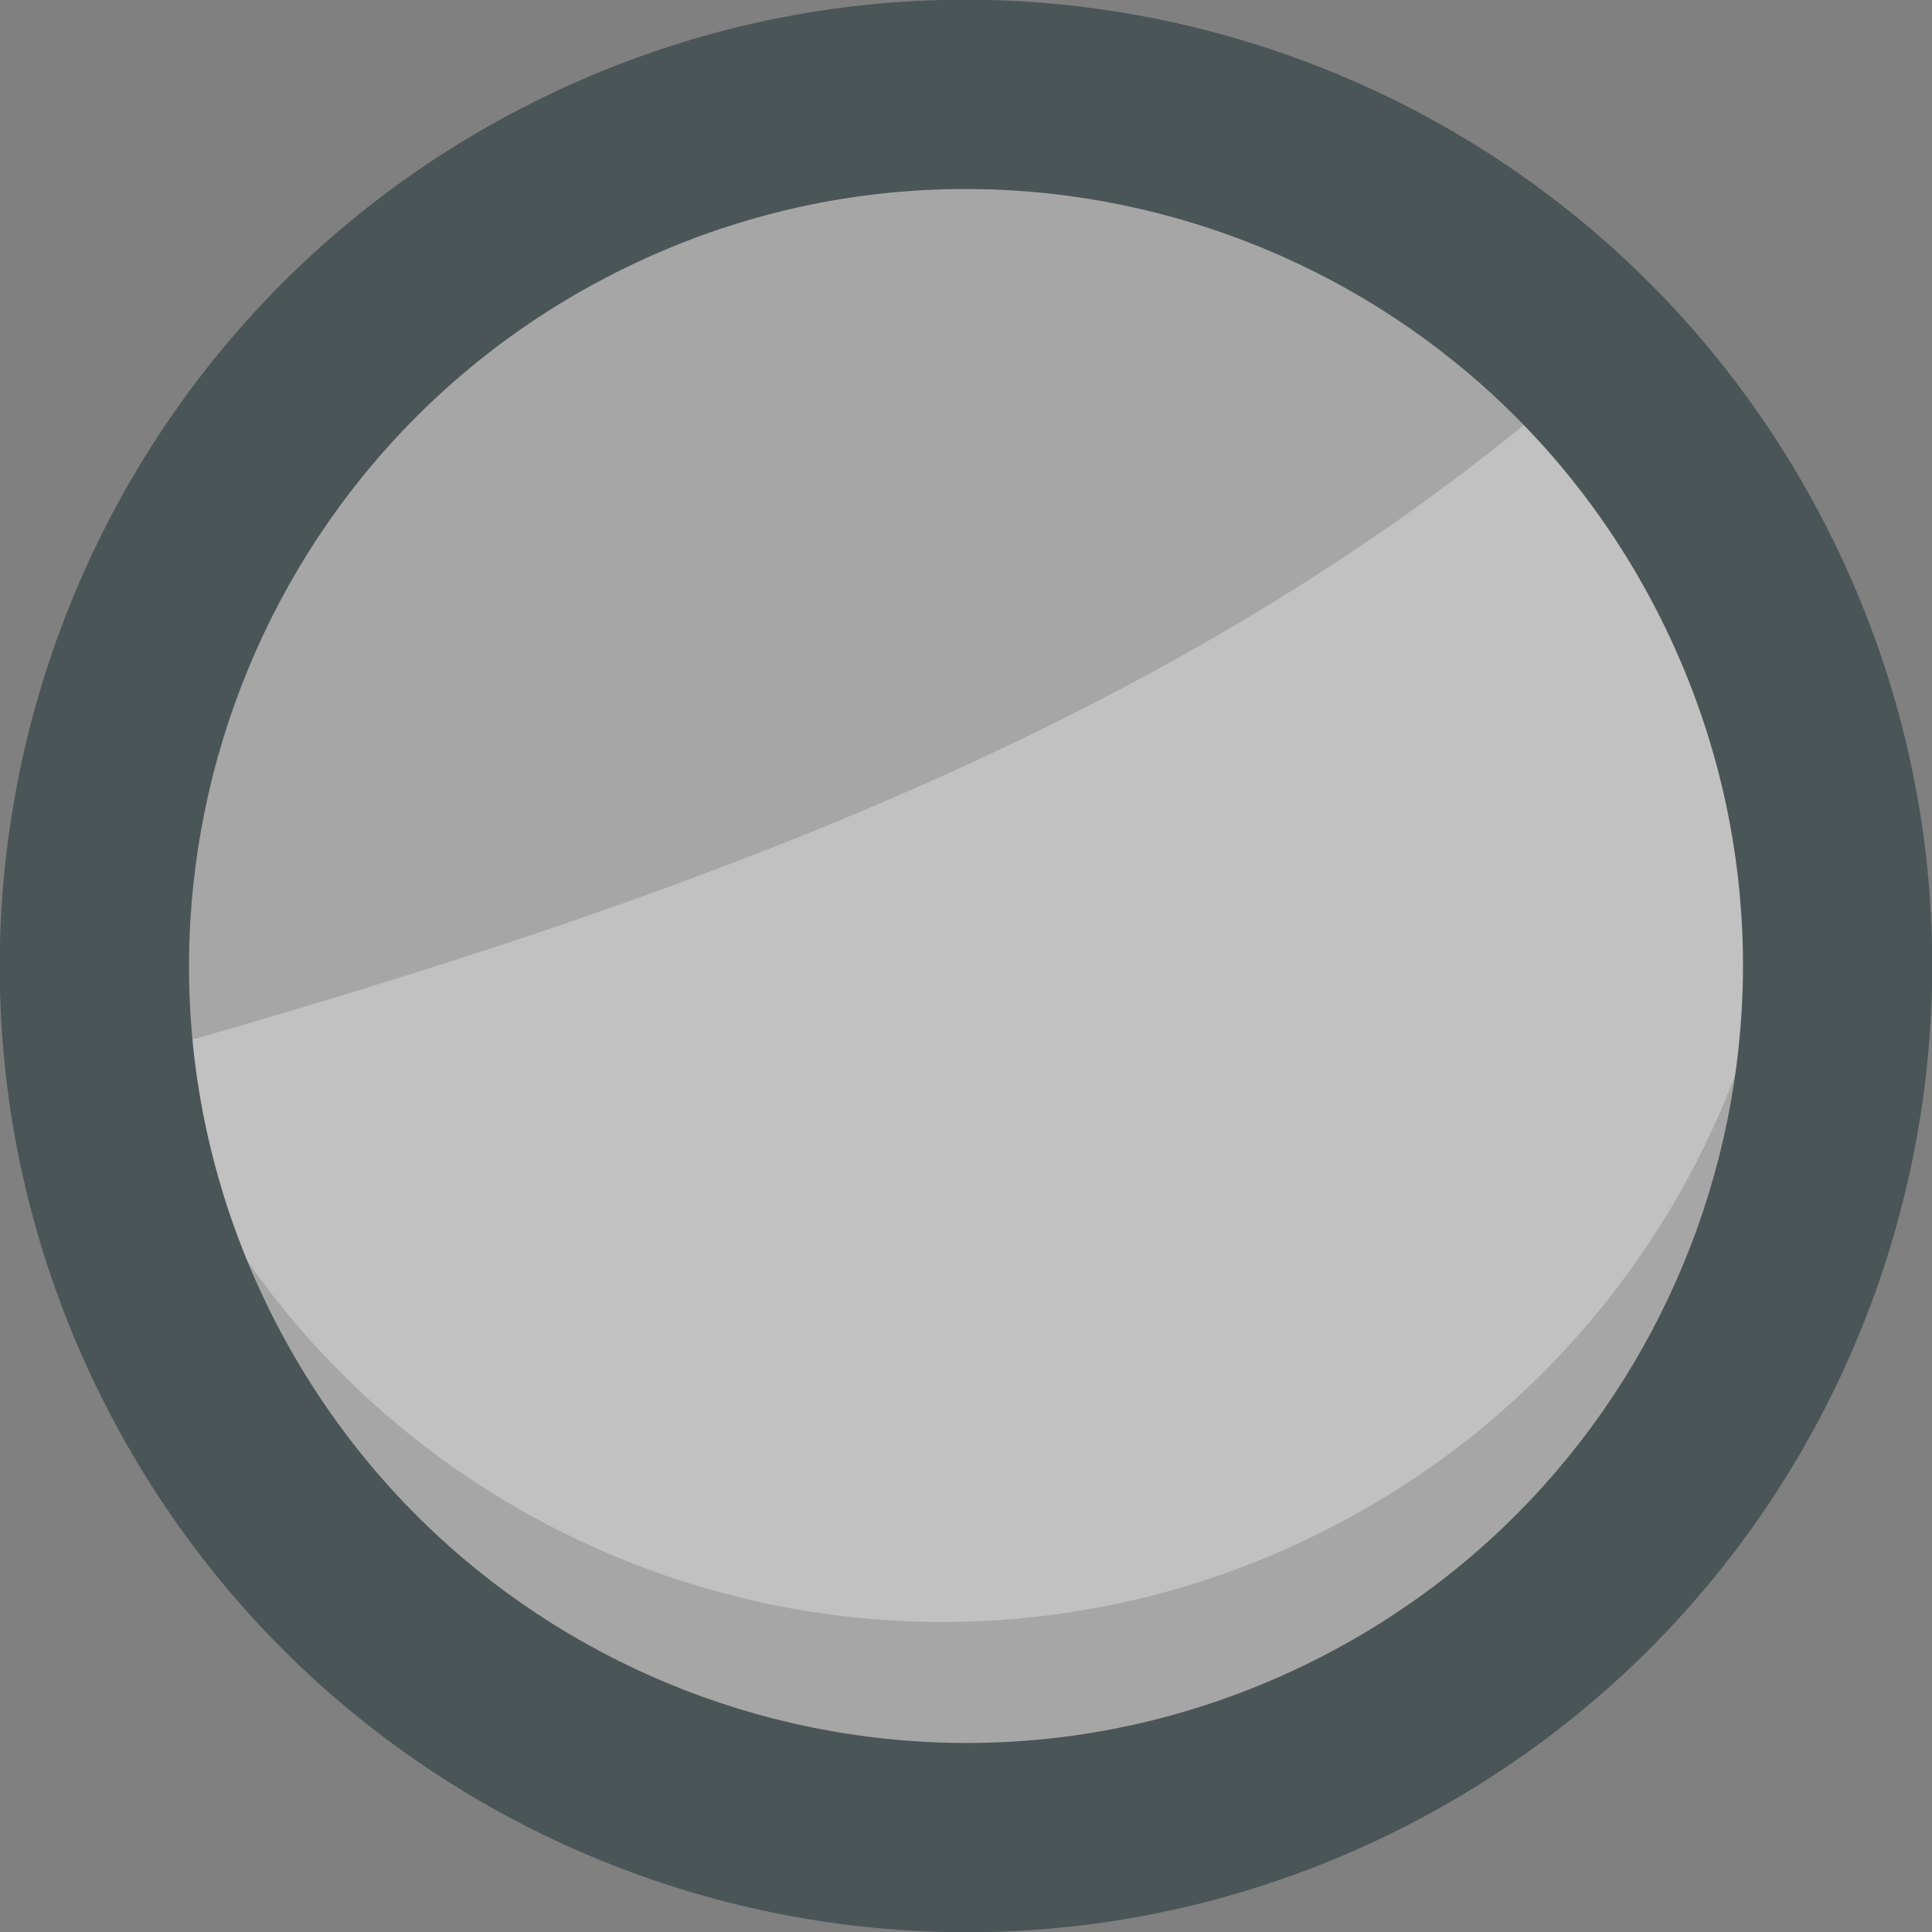
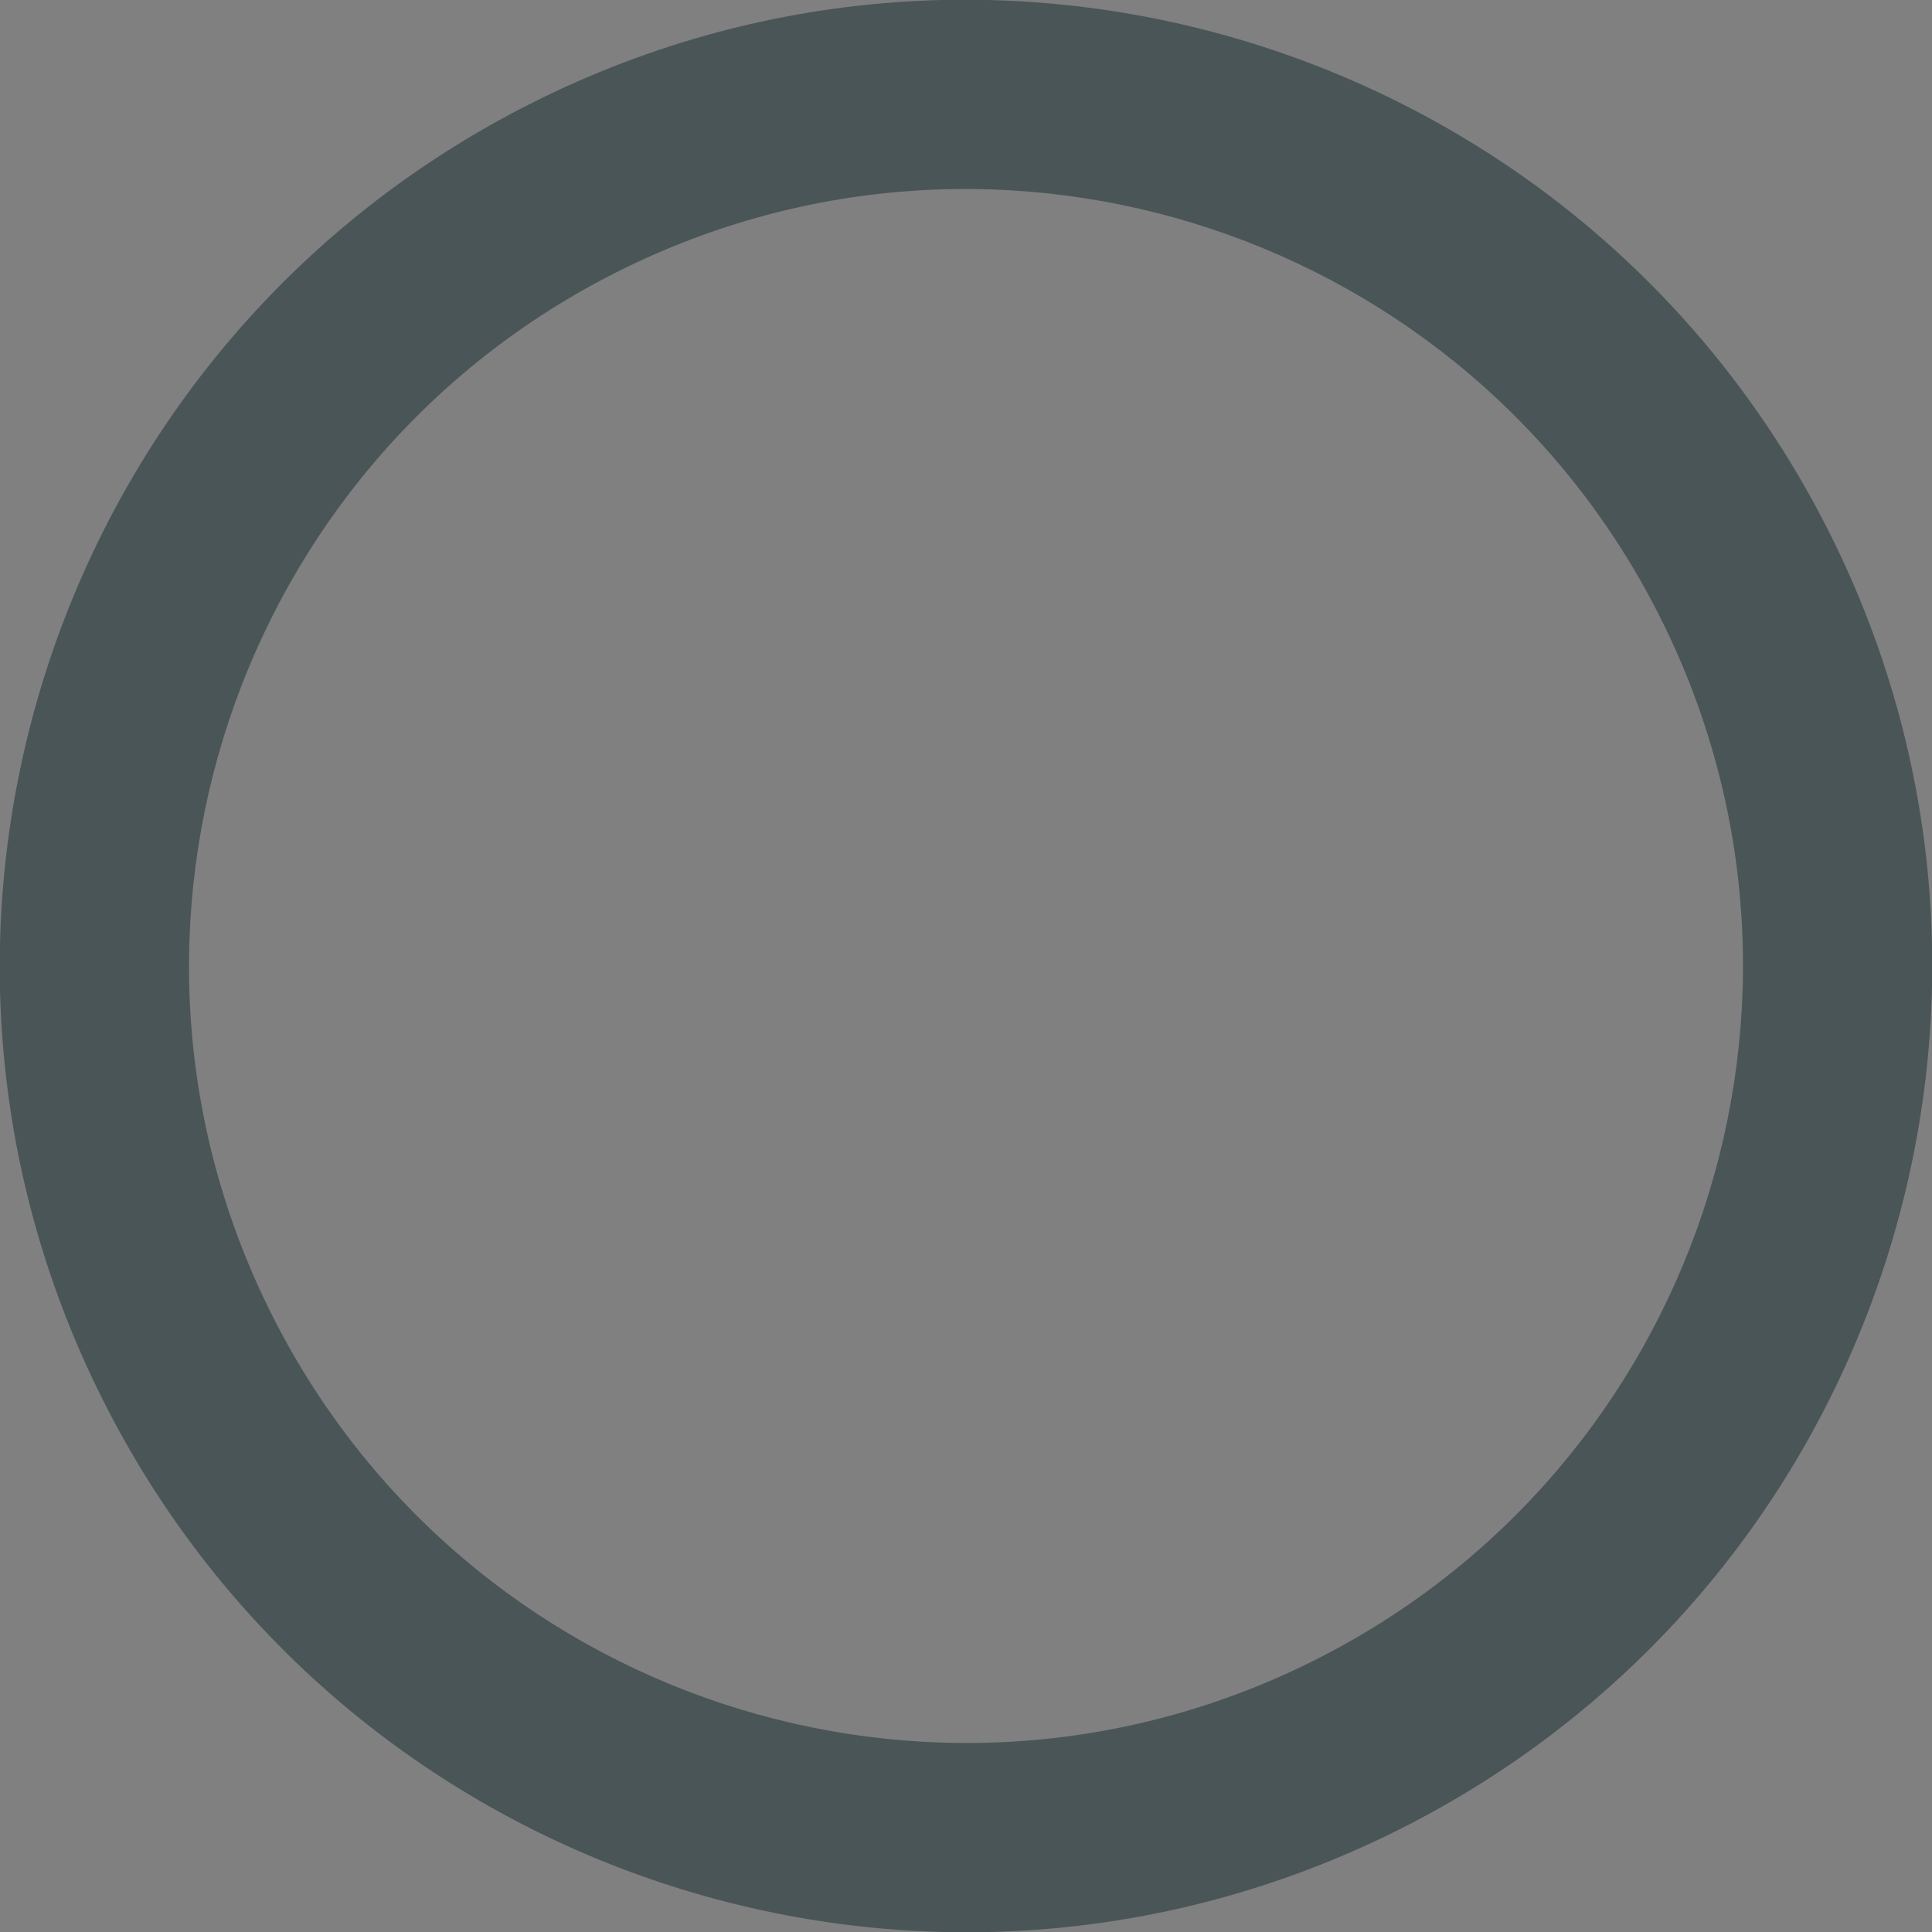
<svg xmlns="http://www.w3.org/2000/svg" xml:space="preserve" width="1.679in" height="1.679in" version="1.1" style="shape-rendering:geometricPrecision; text-rendering:geometricPrecision; image-rendering:optimizeQuality; fill-rule:evenodd; clip-rule:evenodd" viewBox="0 0 16790 16790">
  <rect x="0" y="0" width="16790" height="16790" fill="#808080" stroke="none" />
  <defs>
    <style type="text/css">
   
    .fil1 {fill:#4A5557}
    .fil0 {fill:white;fill-opacity:0.302}
   
  </style>
  </defs>
  <g id="Layer_x0020_1">
-     <path class="fil0" d="M14369.3 2694.2c148.1,228.3 285.6,466.7 410.5,715.7 1826.6,3641.7 355.2,8074.6 -3286.4,9901.3 -3641.7,1826.7 -8074.6,355.3 -9901.3,-3286.4 -142,-283.1 -264,-571 -366.7,-862 4622.6,-1314.4 9511.8,-2955.6 13143.8,-6468.5z" />
-     <path class="fil0" d="M5087.6 1801.2c3641.7,-1826.7 8074.6,-355.3 9901.3,3286.4 1826.6,3641.7 355.2,8074.6 -3286.4,9901.3 -3641.7,1826.7 -8074.6,355.3 -9901.3,-3286.4 -1826.6,-3641.7 -355.2,-8074.6 3286.4,-9901.2z" />
    <path class="fil1" d="M4630.8 890.6c4144.6,-2078.9 9189.7,-404.3 11268.5,3740.2 2078.9,4144.6 404.3,9189.7 -3740.2,11268.6 -4144.6,2078.9 -9189.7,404.3 -11268.5,-3740.3 -2078.9,-4144.5 -404.3,-9189.6 3740.2,-11268.5zm737.3 1469.9c3332.8,-1671.7 7389.7,-325.1 9061.3,3007.6 1671.7,3332.8 325.1,7389.6 -3007.6,9061.3 -3332.7,1671.7 -7389.6,325.1 -9061.3,-3007.6 -1671.7,-3332.8 -325.1,-7389.6 3007.6,-9061.3z" />
  </g>
</svg>